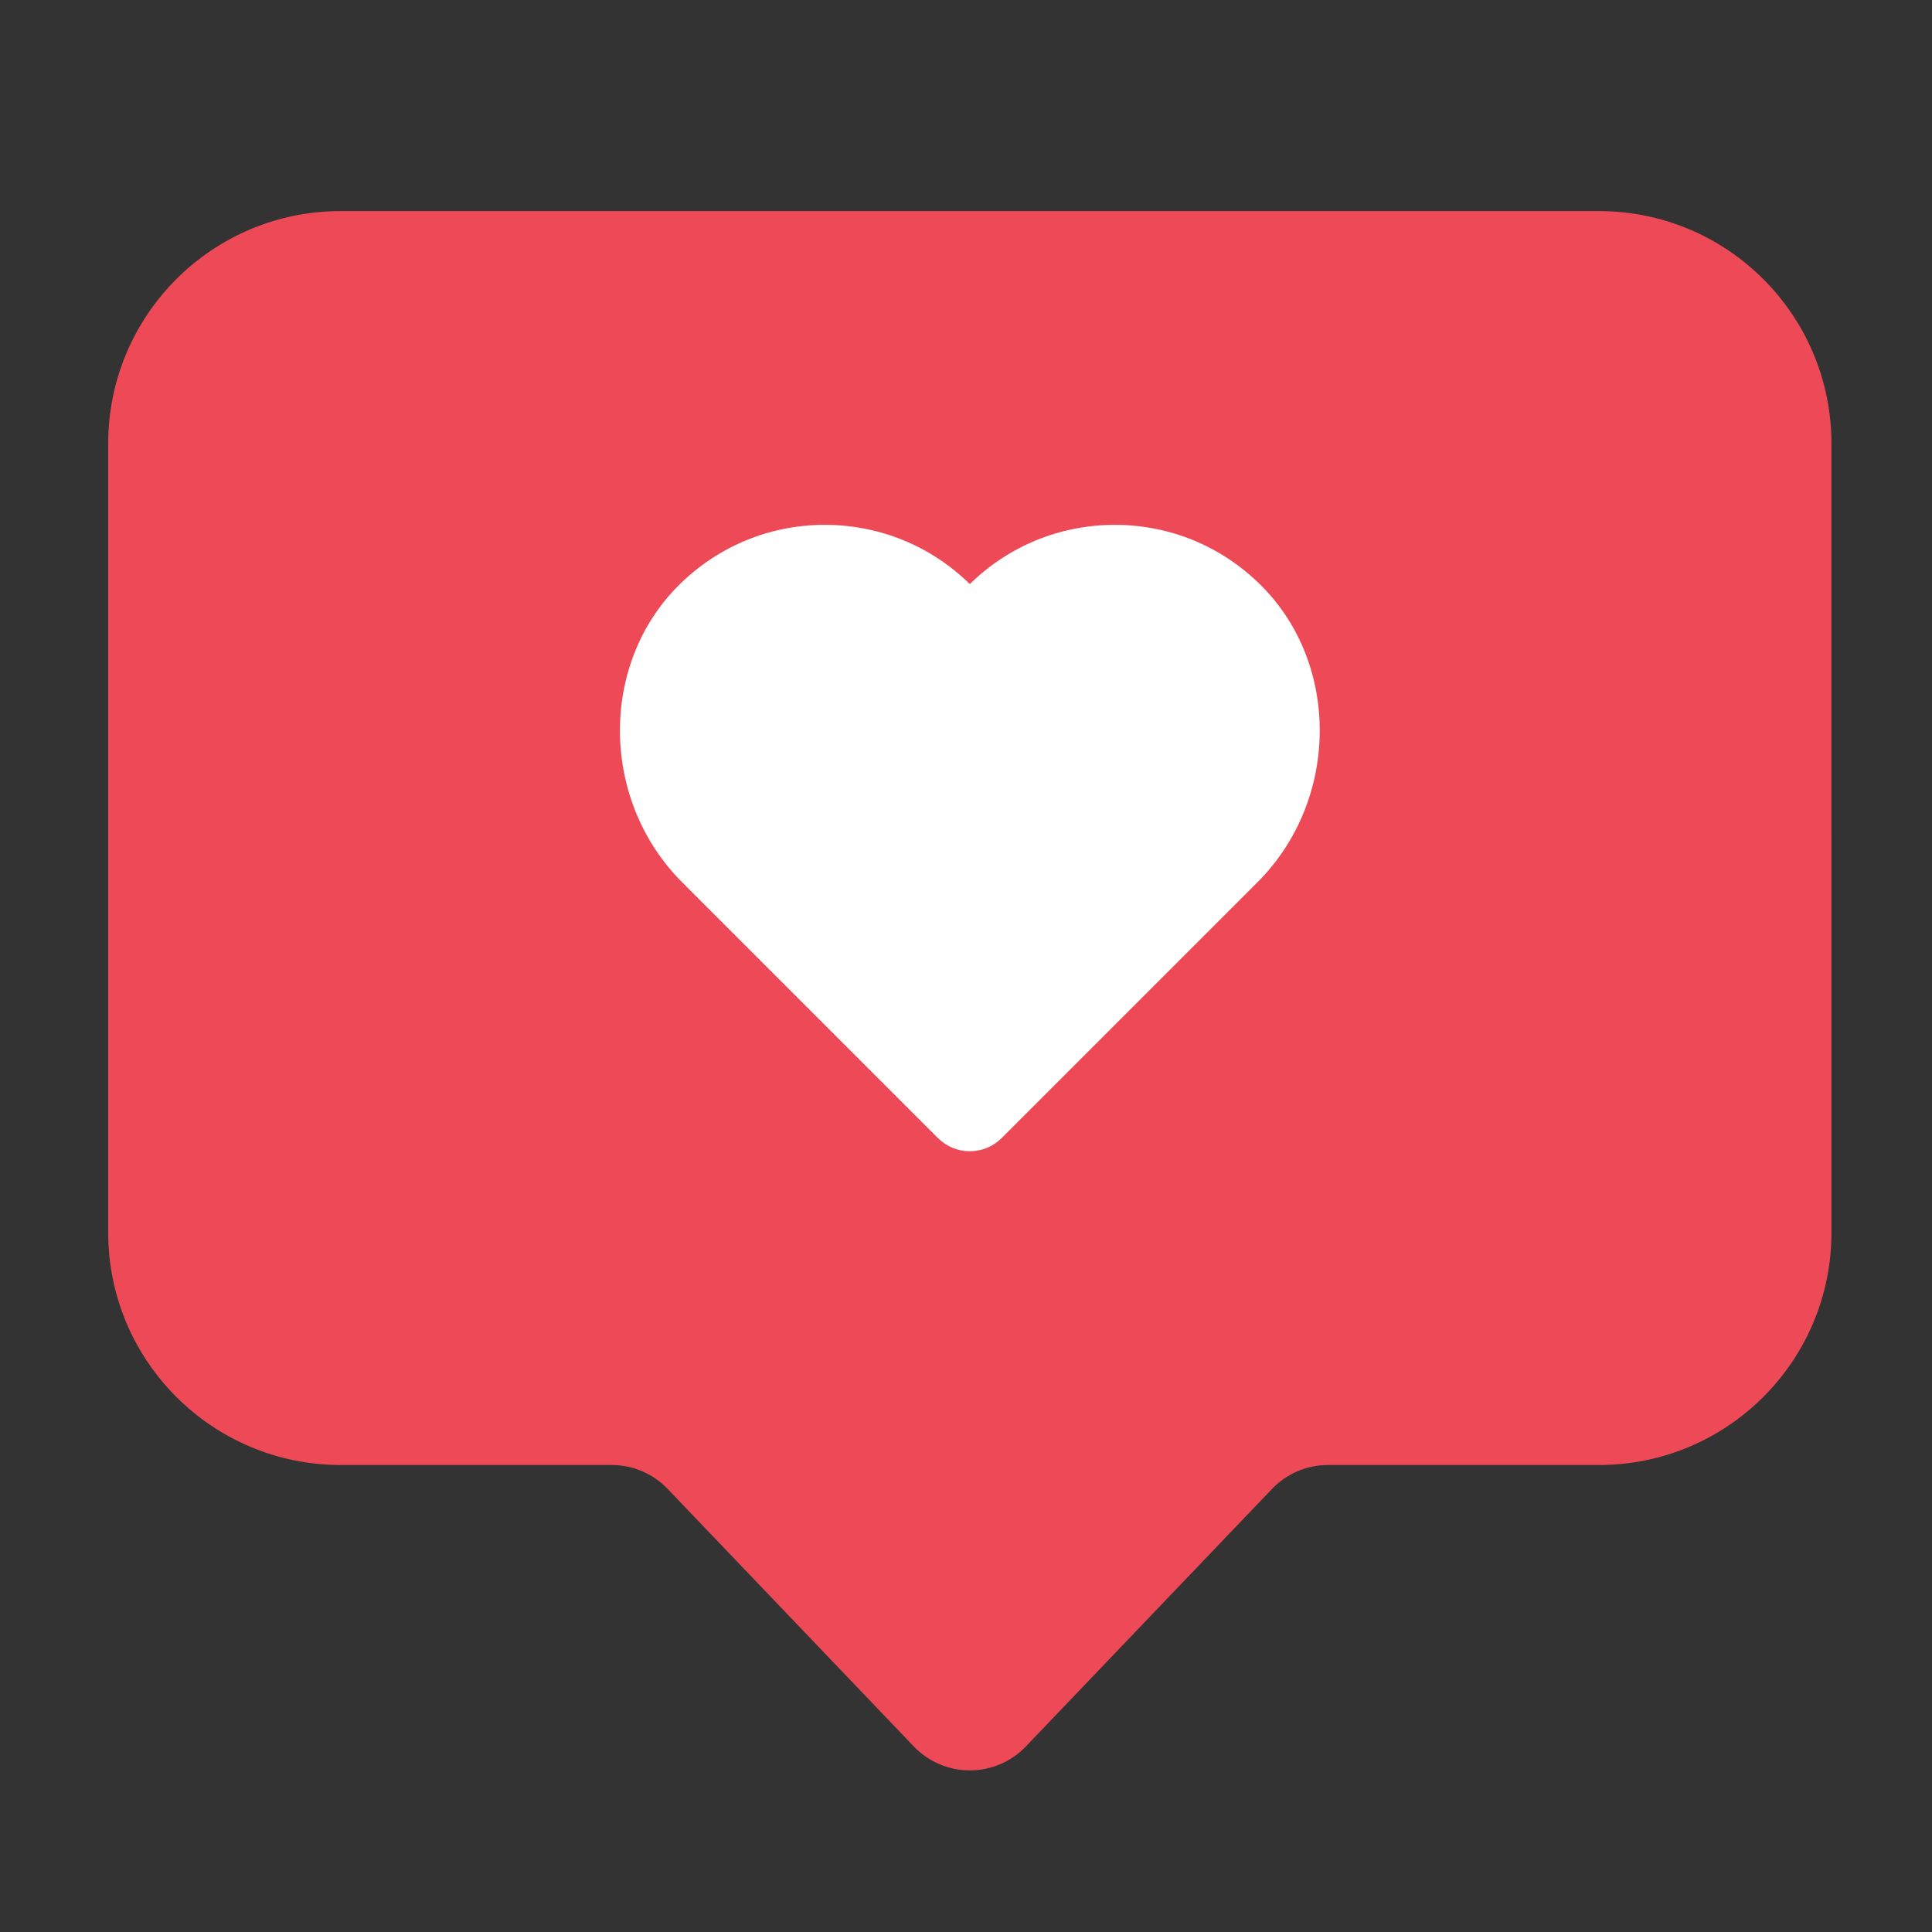
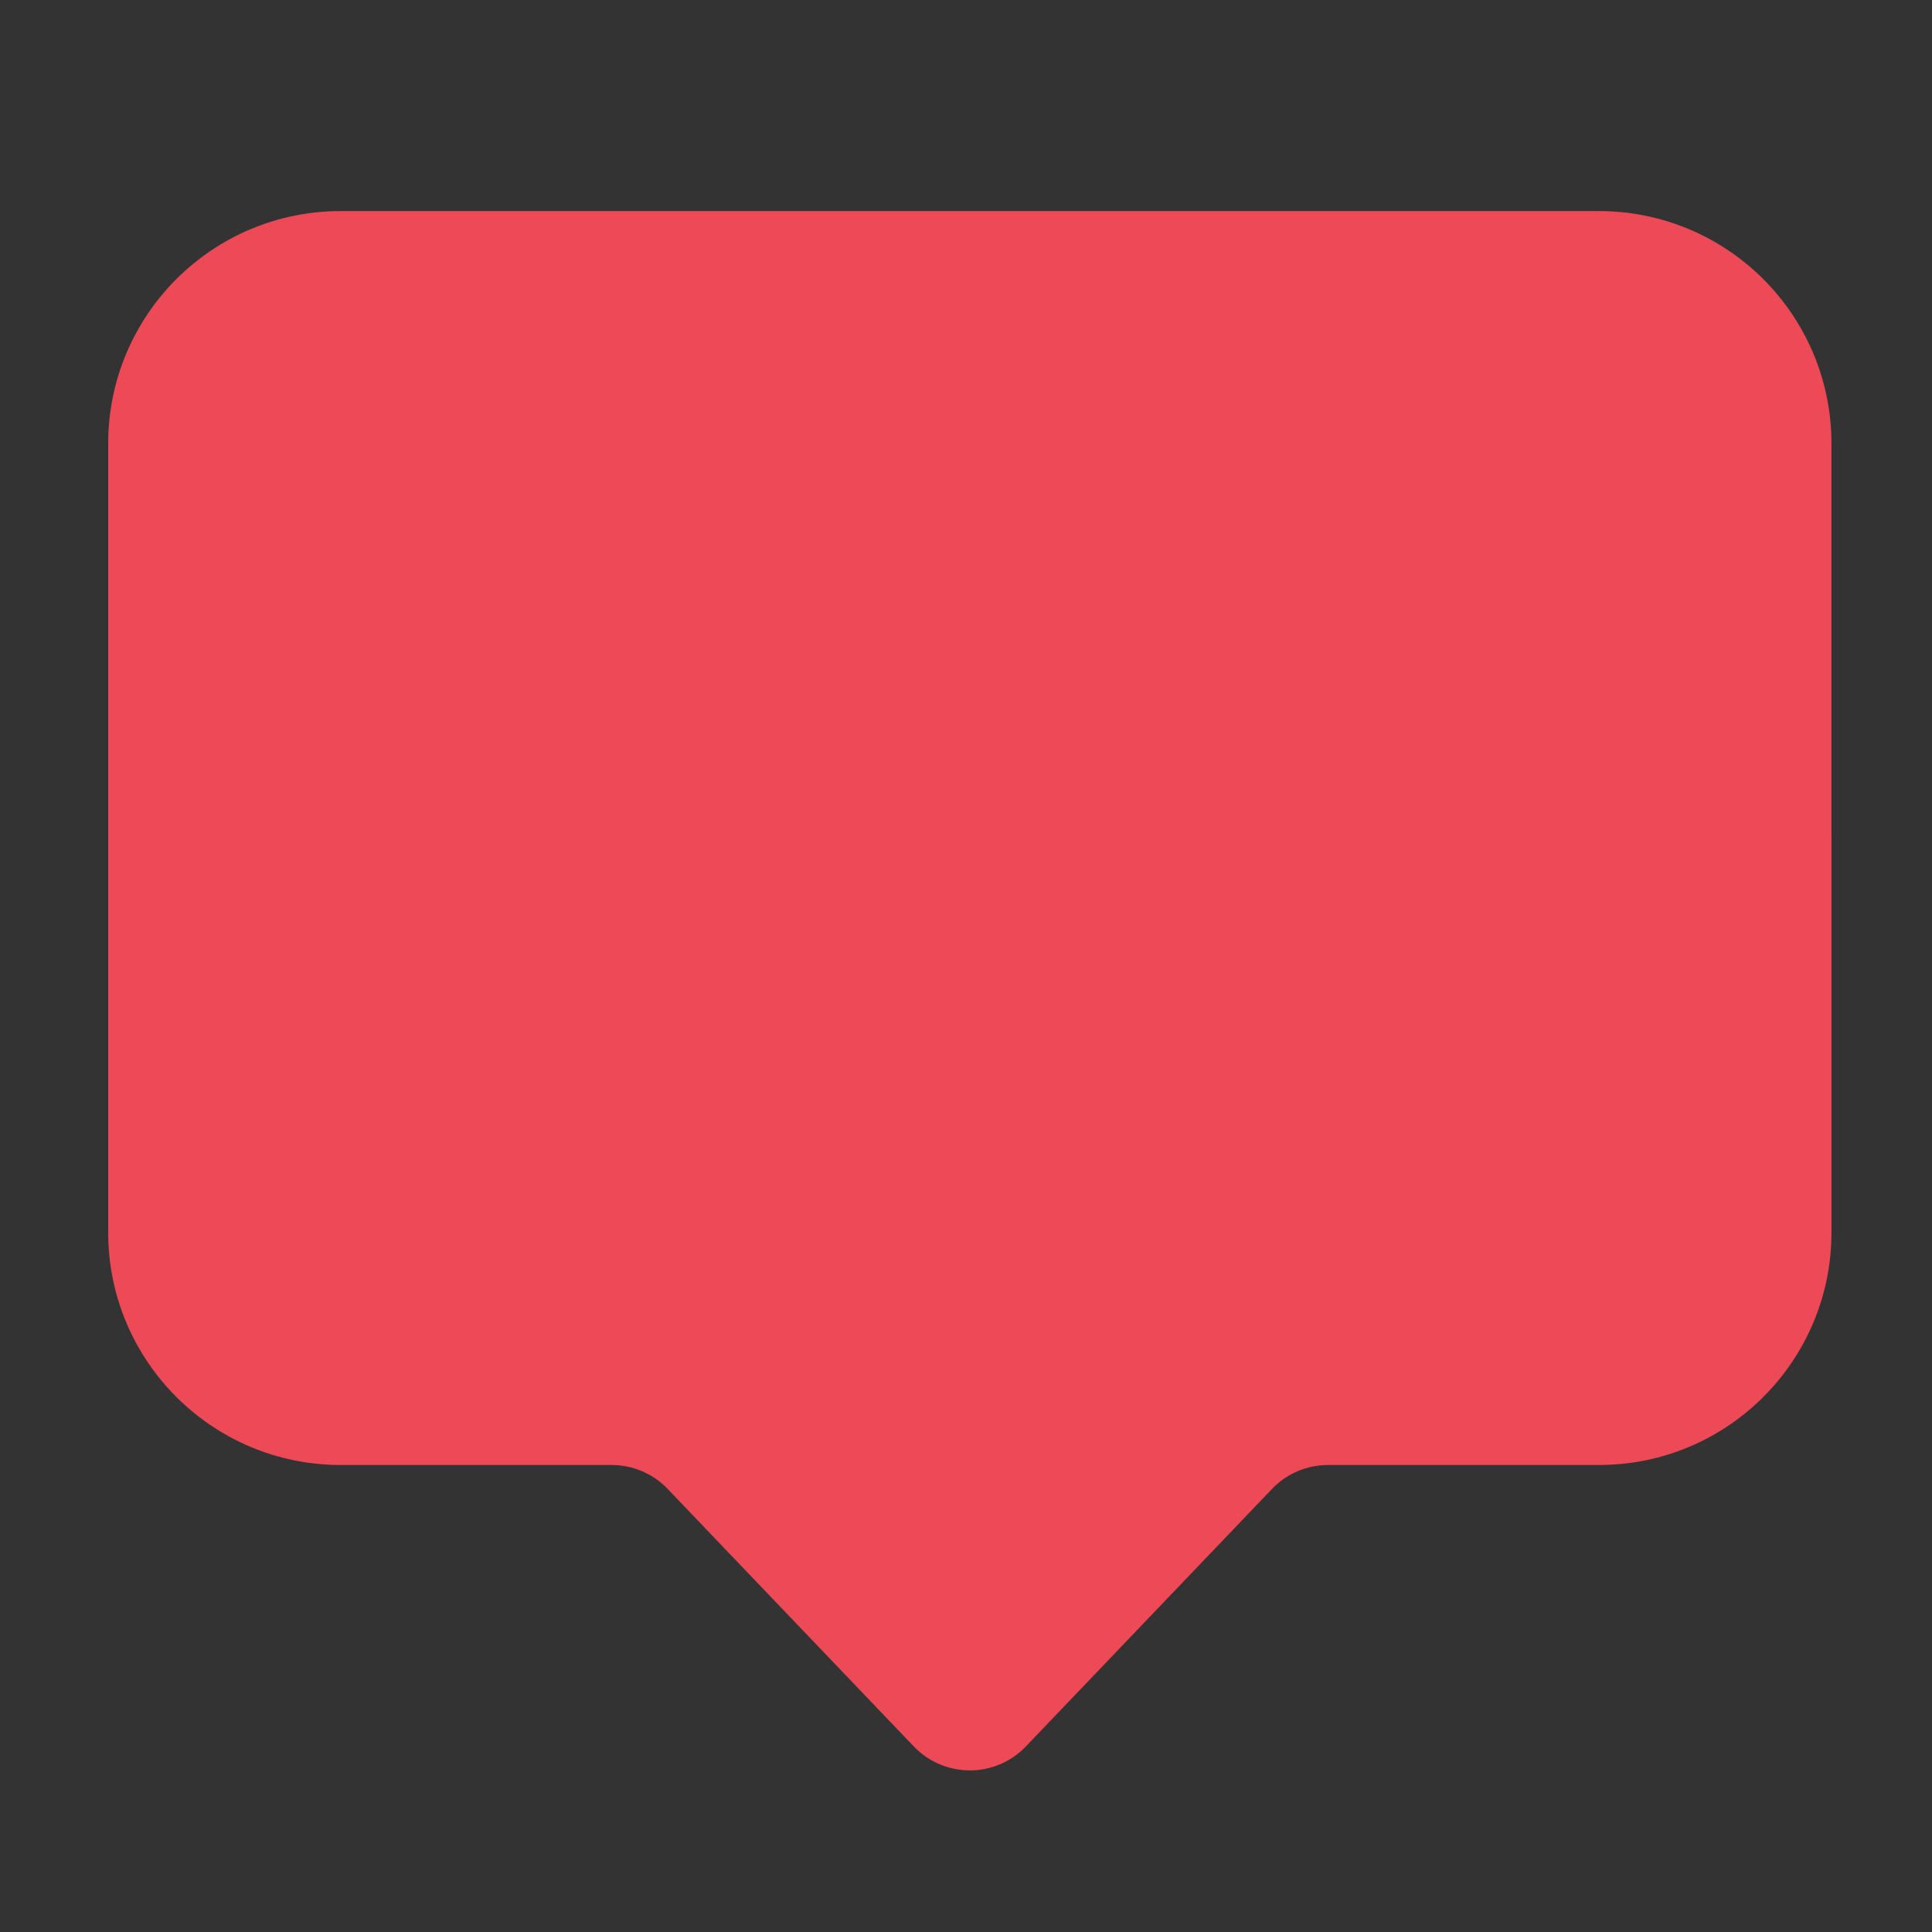
<svg xmlns="http://www.w3.org/2000/svg" id="Слой_1" x="0px" y="0px" viewBox="0 0 500 500" style="enable-background:new 0 0 500 500;" xml:space="preserve">
  <rect x="0" y="0" width="500" height="500" fill="#333333" stroke="none" />
  <style type="text/css"> .st0{fill:#ED4956;} .st1{fill:#FFFFFF;} </style>
  <g id="love">
    <path id="speech_bubble_1_" class="st0" d="M88.17,379.14h70.12c5.48,0,10.72,2.24,14.5,6.2l63.7,66.64c7.9,8.26,21.1,8.26,29,0 l63.7-66.64c3.78-3.96,9.02-6.2,14.5-6.2h70.12c33.23,0,60.17-26.94,60.17-60.17V114.8c0-33.23-26.94-60.17-60.17-60.17H88.17 C54.94,54.62,28,81.56,28,114.8v204.17C28,352.2,54.94,379.14,88.17,379.14z" />
-     <path id="love_icon" class="st1" d="M326.42,151.56c-10.14-10.14-23.6-15.73-37.9-15.73c-14.11,0-27.44,5.44-37.53,15.33l0,0v0 c-10.09-9.89-23.41-15.33-37.53-15.33c-14.3,0-27.75,5.59-37.89,15.73c-20.54,20.55-20.11,55.69,0.94,76.74l66.22,66.22 c2.2,2.2,5.13,3.42,8.25,3.42c3.12,0,6.06-1.22,8.25-3.42l66.22-66.22C346.53,207.25,346.96,172.1,326.42,151.56z" />
  </g>
</svg>